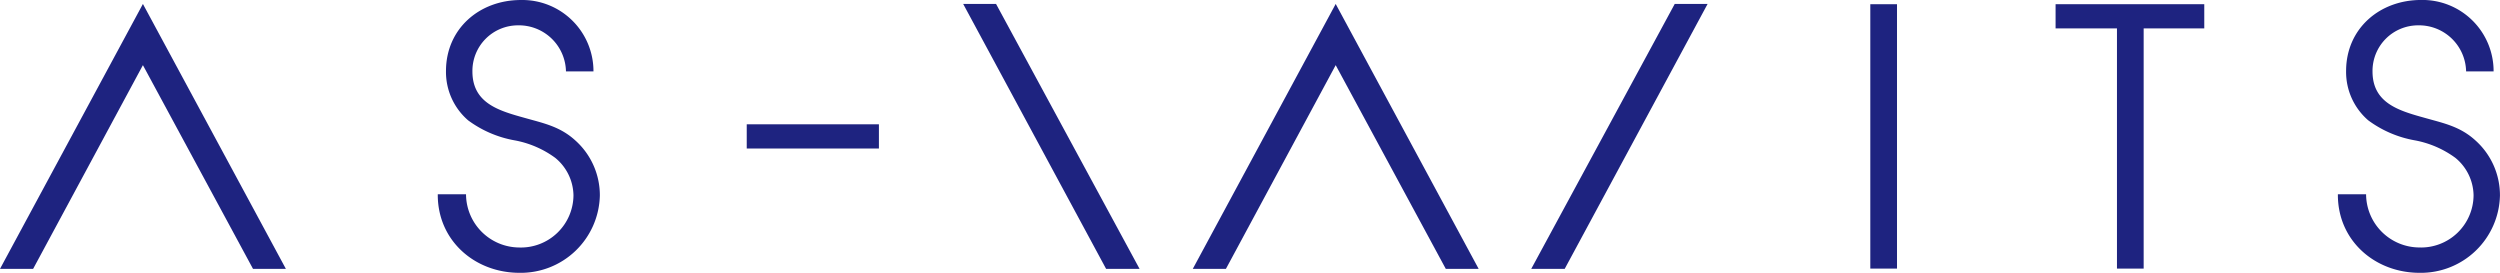
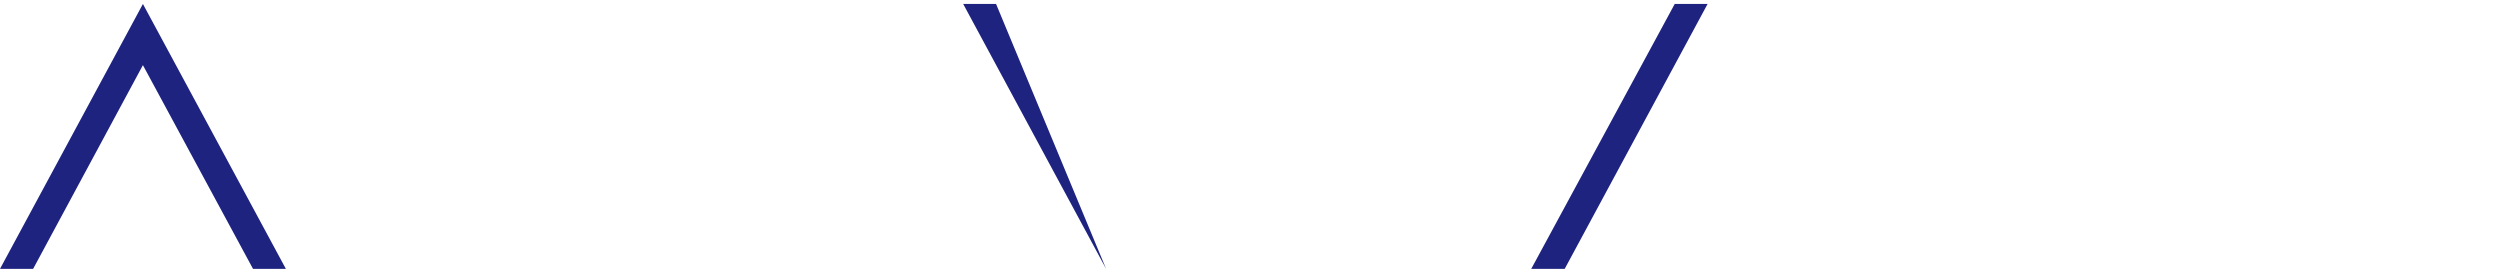
<svg xmlns="http://www.w3.org/2000/svg" id="グループ_63" data-name="グループ 63" width="256.59" height="28" viewBox="0 0 256.59 28">
  <defs>
    <clipPath id="clip-path">
-       <rect id="長方形_56" data-name="長方形 56" width="256.59" height="28" fill="#1e2380" />
-     </clipPath>
+       </clipPath>
  </defs>
  <path id="パス_17" data-name="パス 17" d="M0,27.452H3.4L14.668,6.543l11.3,20.909h3.373L14.668.263Z" transform="translate(0 0.143)" fill="#1e2380" />
-   <path id="パス_18" data-name="パス 18" d="M73.733,27.452h3.4L88.4,6.543,99.7,27.452h3.373L88.4.263Z" transform="translate(48.69 0.143)" fill="#1e2380" />
-   <path id="パス_19" data-name="パス 19" d="M59.757.263,74.425,27.452h3.435L63.131.263Z" transform="translate(39.101 0.143)" fill="#1e2380" />
+   <path id="パス_19" data-name="パス 19" d="M59.757.263,74.425,27.452L63.131.263Z" transform="translate(39.101 0.143)" fill="#1e2380" />
  <path id="パス_20" data-name="パス 20" d="M109.727.263,95,27.452h3.434L113.1.263Z" transform="translate(62.16 0.143)" fill="#1e2380" />
  <g id="グループ_62" data-name="グループ 62" transform="translate(0 0)">
    <g id="グループ_61" data-name="グループ 61" clip-path="url(#clip-path)">
      <path id="パス_21" data-name="パス 21" d="M30.2,19.937A5.491,5.491,0,0,0,35.621,25.4a5.4,5.4,0,0,0,5.607-5.35,5.069,5.069,0,0,0-1.87-3.848,10.131,10.131,0,0,0-4.179-1.8,11.339,11.339,0,0,1-4.763-2.052,6.555,6.555,0,0,1-2.273-5.058C28.144,2.933,31.588,0,35.84,0A7.308,7.308,0,0,1,43.28,7.33H40.458A4.834,4.834,0,0,0,35.51,2.6,4.677,4.677,0,0,0,30.856,7.33c0,3.262,2.712,4.031,5.351,4.765,1.942.55,3.627.879,5.2,2.309a7.545,7.545,0,0,1,2.528,5.68A8.12,8.12,0,0,1,35.693,28c-4.618,0-8.428-3.336-8.392-8.063Z" transform="translate(17.631 0.001)" fill="#1e2380" />
      <rect id="長方形_54" data-name="長方形 54" width="13.566" height="2.485" transform="translate(76.642 12.758)" fill="#1e2380" />
-       <rect id="長方形_55" data-name="長方形 55" width="2.74" height="27.134" transform="translate(191.961 0.433)" fill="#1e2380" />
      <path id="パス_22" data-name="パス 22" d="M134.489,2.743h-6.3V.263H143.45v2.48h-6.221V27.4h-2.74Z" transform="translate(82.788 0.171)" fill="#1e2380" />
-       <path id="パス_23" data-name="パス 23" d="M148.691,19.937a5.49,5.49,0,0,0,5.425,5.461,5.393,5.393,0,0,0,5.606-5.35,5.068,5.068,0,0,0-1.868-3.848,10.14,10.14,0,0,0-4.179-1.8,11.345,11.345,0,0,1-4.765-2.052,6.553,6.553,0,0,1-2.271-5.058c0-4.361,3.445-7.294,7.7-7.294a7.306,7.306,0,0,1,7.439,7.33h-2.821A4.835,4.835,0,0,0,154.005,2.6a4.676,4.676,0,0,0-4.654,4.728c0,3.262,2.712,4.031,5.351,4.765,1.942.55,3.627.879,5.2,2.309a7.545,7.545,0,0,1,2.528,5.68A8.12,8.12,0,0,1,154.188,28c-4.618,0-8.43-3.336-8.392-8.063Z" transform="translate(94.155 0.001)" fill="#1e2380" />
    </g>
  </g>
</svg>